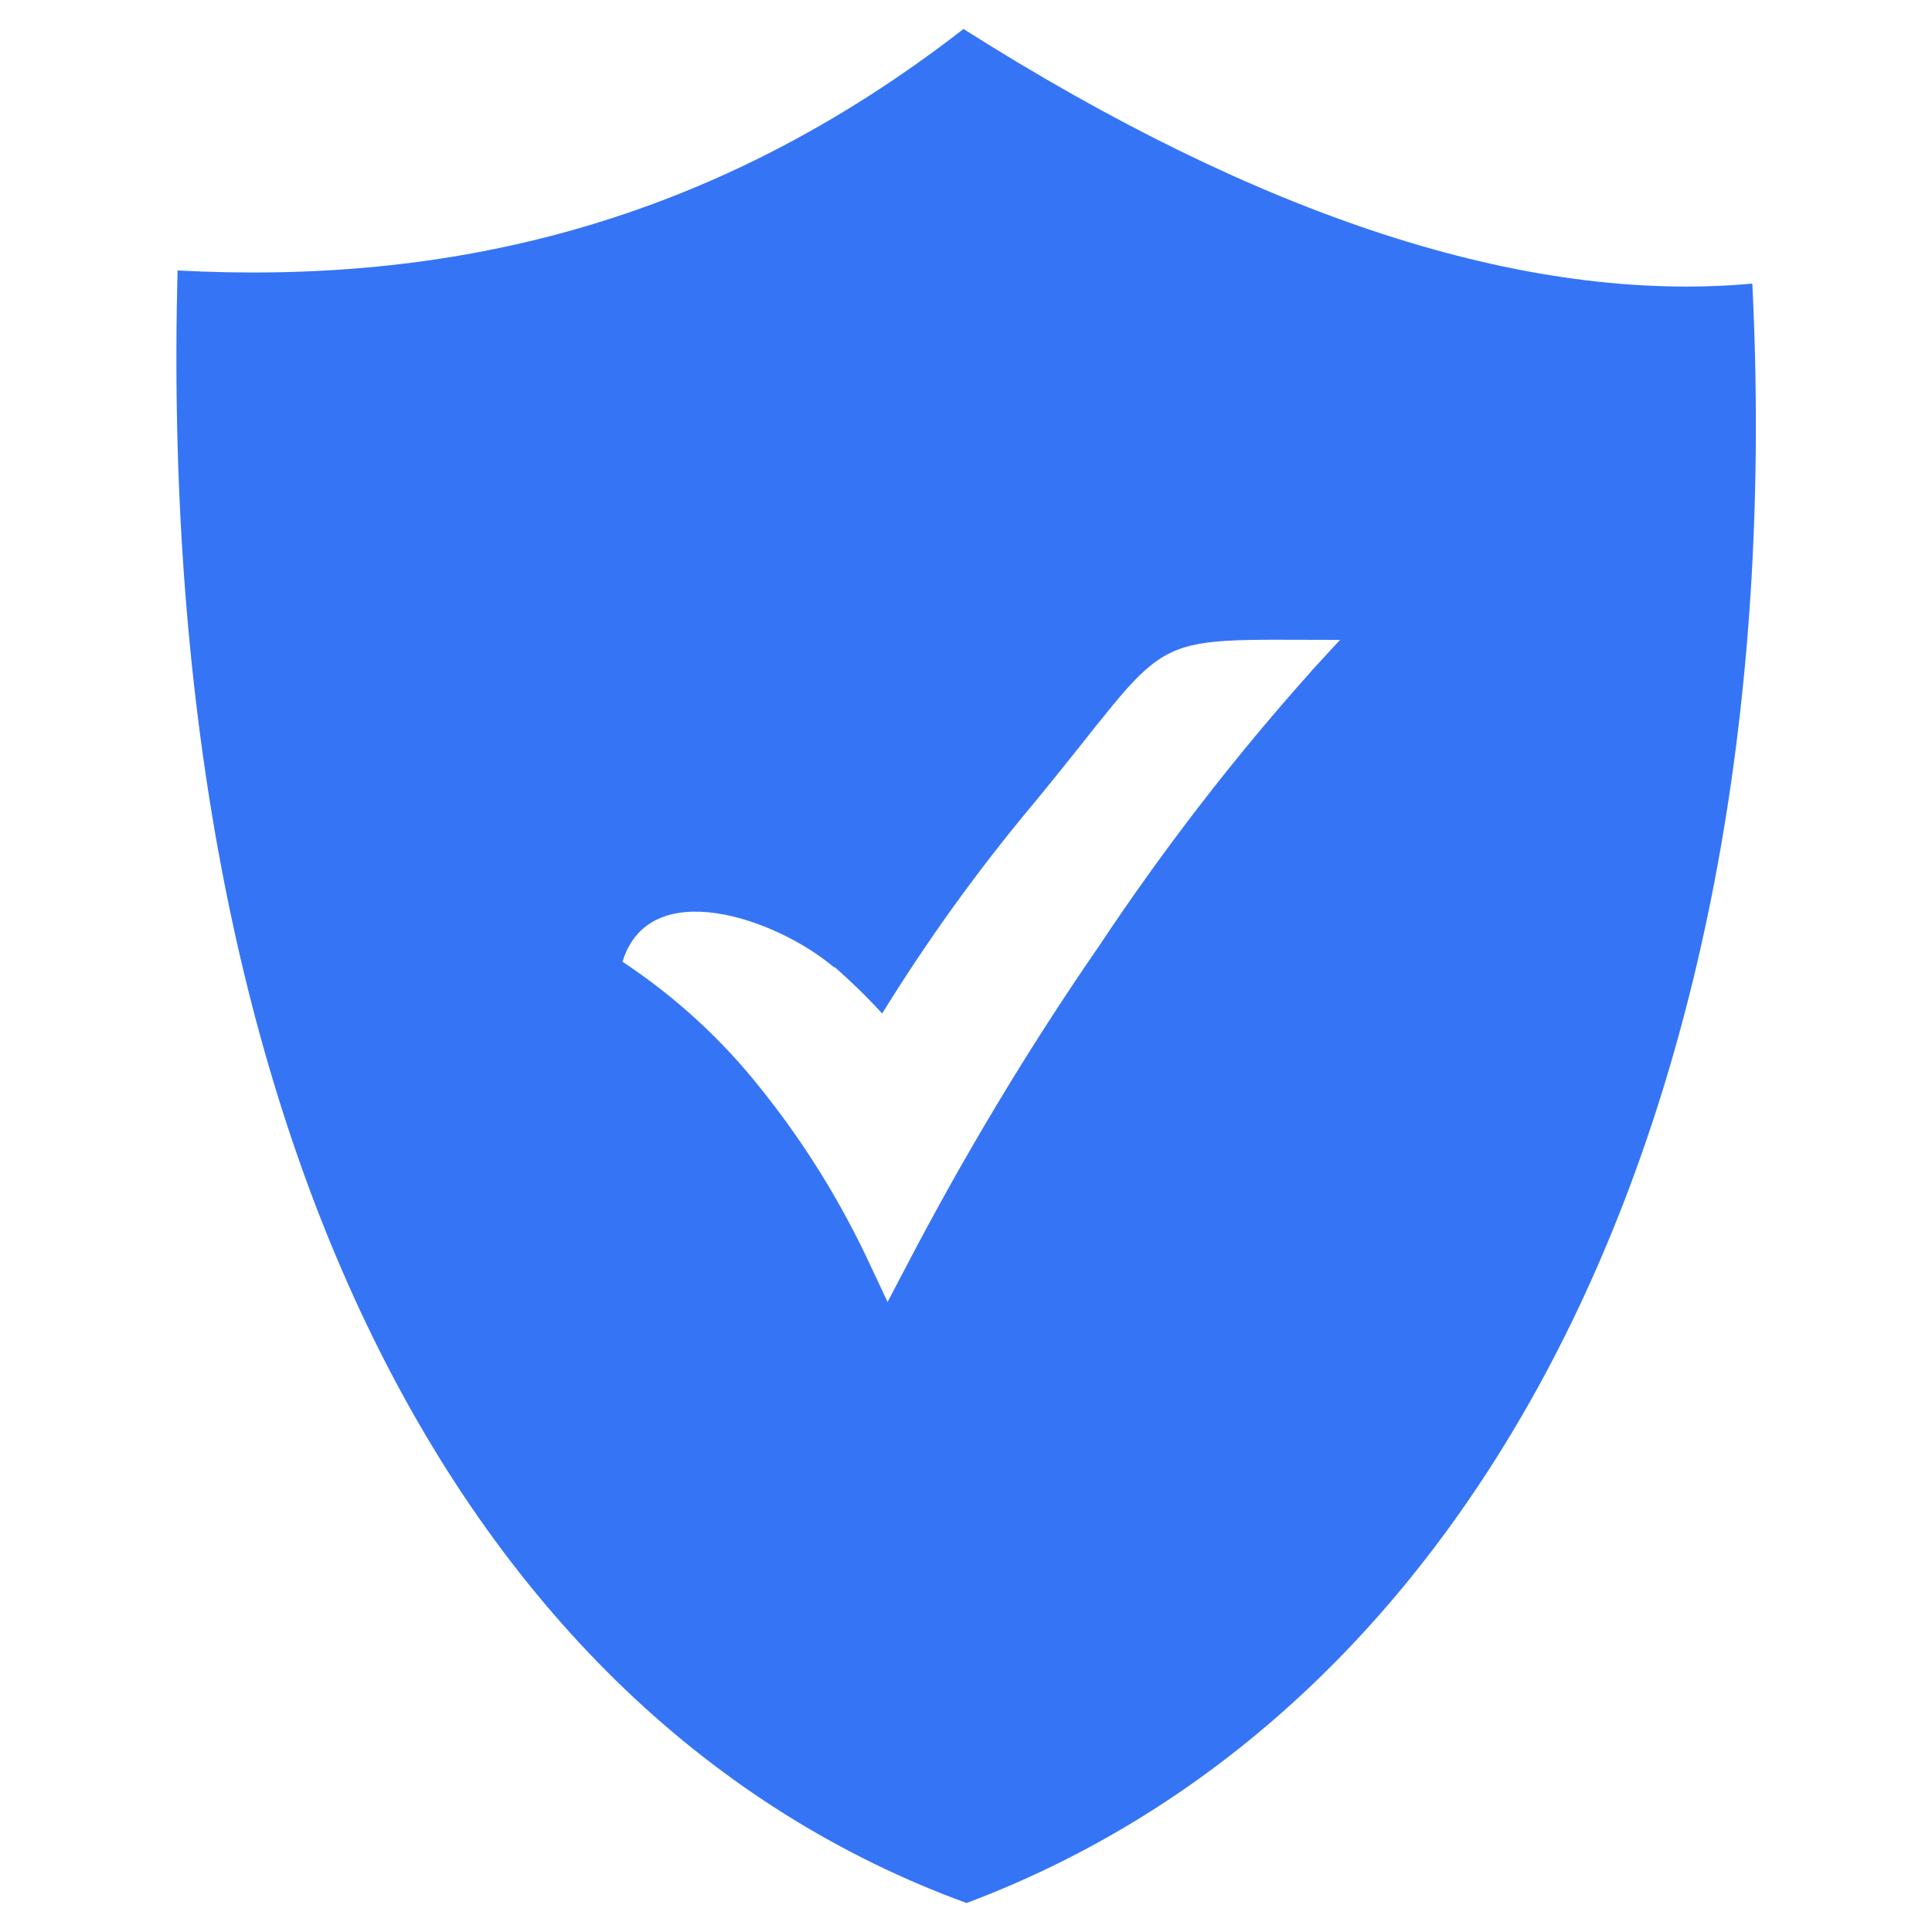
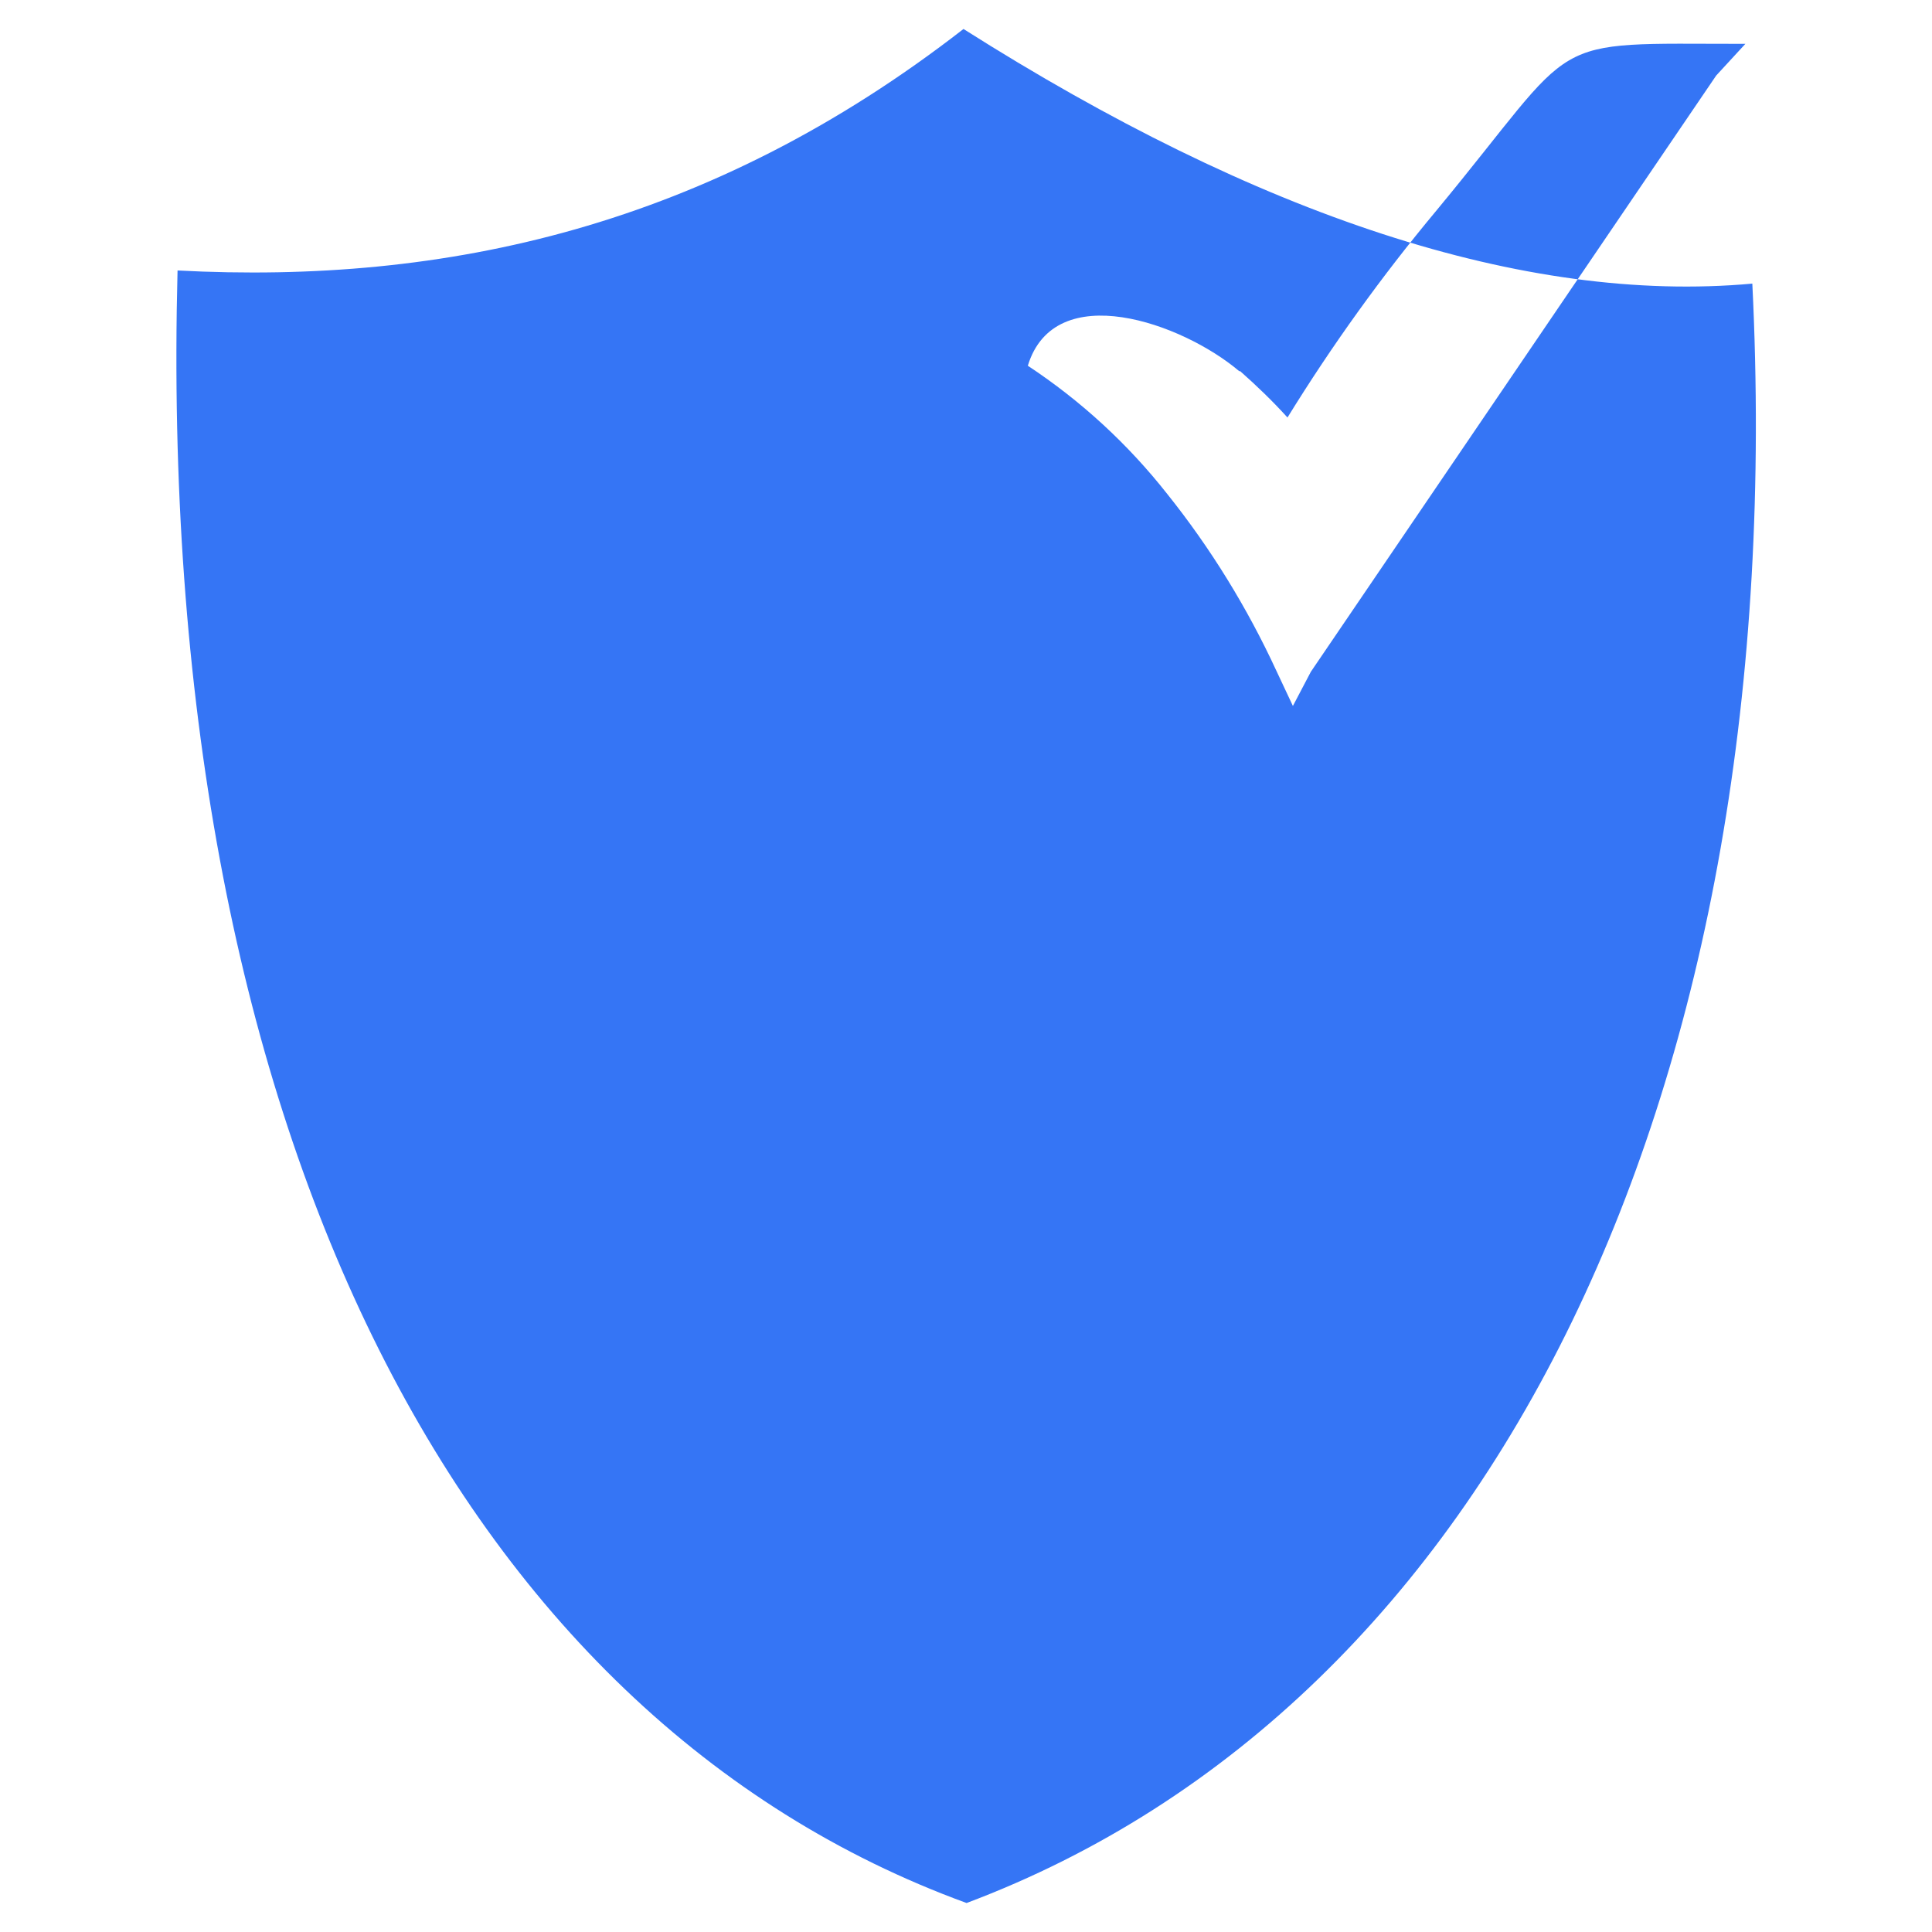
<svg xmlns="http://www.w3.org/2000/svg" id="secure" viewBox="0 0 100 100">
  <g id="Secure">
-     <path d="M90.7,14.68c-11.81,1.07-25.59-3.52-40.83-13.18-13.19,10.25-26.82,13.23-40.68,12.5-1.15,44.1,14.44,74.87,40.84,84.5,27.32-10.27,42.73-42.14,40.67-83.82ZM67.85,34.77c-4,4.47-7.66,9.22-10.98,14.22-3.68,5.33-7.01,10.89-10,16.63l-.93,1.77-.85-1.81c-1.51-3.27-3.41-6.36-5.66-9.17-2.04-2.59-4.47-4.82-7.21-6.63,1.39-4.56,7.99-2.22,10.94.28h.05c.87.77,1.68,1.55,2.45,2.4,2.3-3.73,4.88-7.32,7.69-10.69,7.66-9.25,5.36-8.65,16.01-8.65l-1.51,1.64Z" style="fill: #3575f5;" />
+     <path d="M90.7,14.68c-11.81,1.07-25.59-3.52-40.83-13.18-13.19,10.25-26.82,13.23-40.68,12.5-1.15,44.1,14.44,74.87,40.84,84.5,27.32-10.27,42.73-42.14,40.67-83.82ZM67.85,34.77l-.93,1.77-.85-1.81c-1.51-3.27-3.41-6.36-5.66-9.17-2.04-2.59-4.47-4.82-7.21-6.63,1.39-4.56,7.99-2.22,10.94.28h.05c.87.77,1.68,1.55,2.45,2.4,2.3-3.73,4.88-7.32,7.69-10.69,7.66-9.25,5.36-8.65,16.01-8.65l-1.51,1.64Z" style="fill: #3575f5;" />
  </g>
</svg>